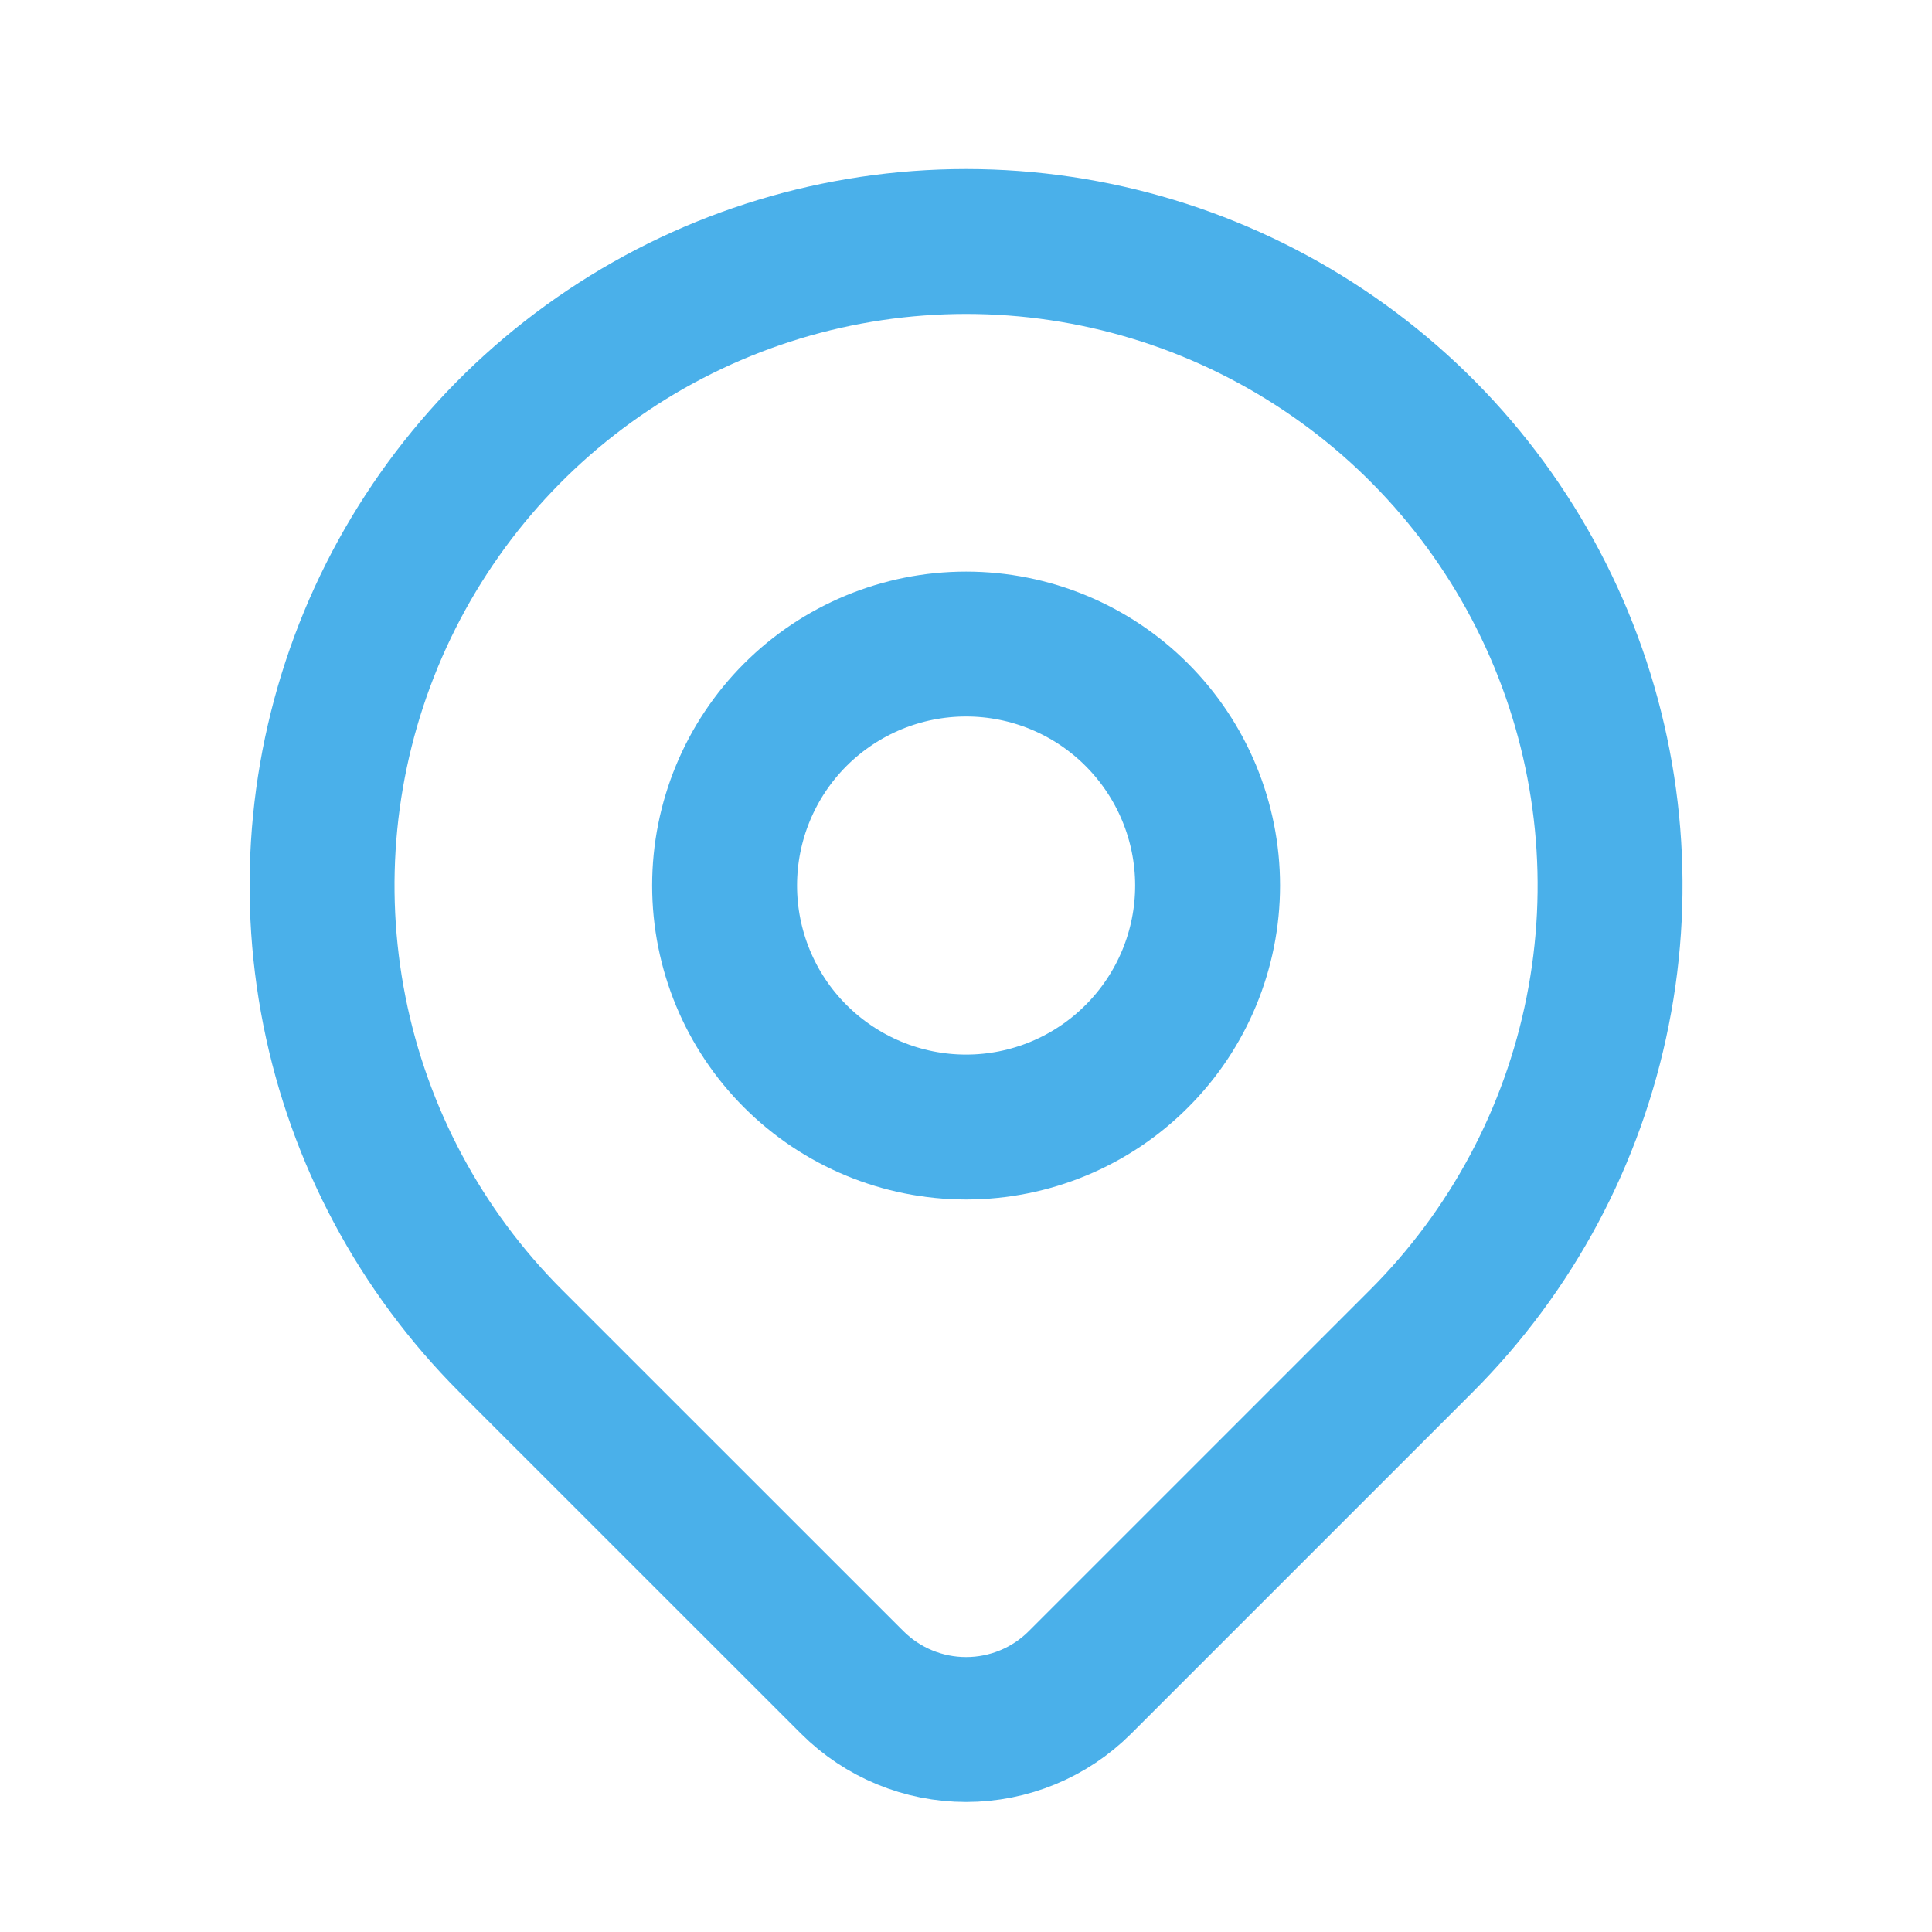
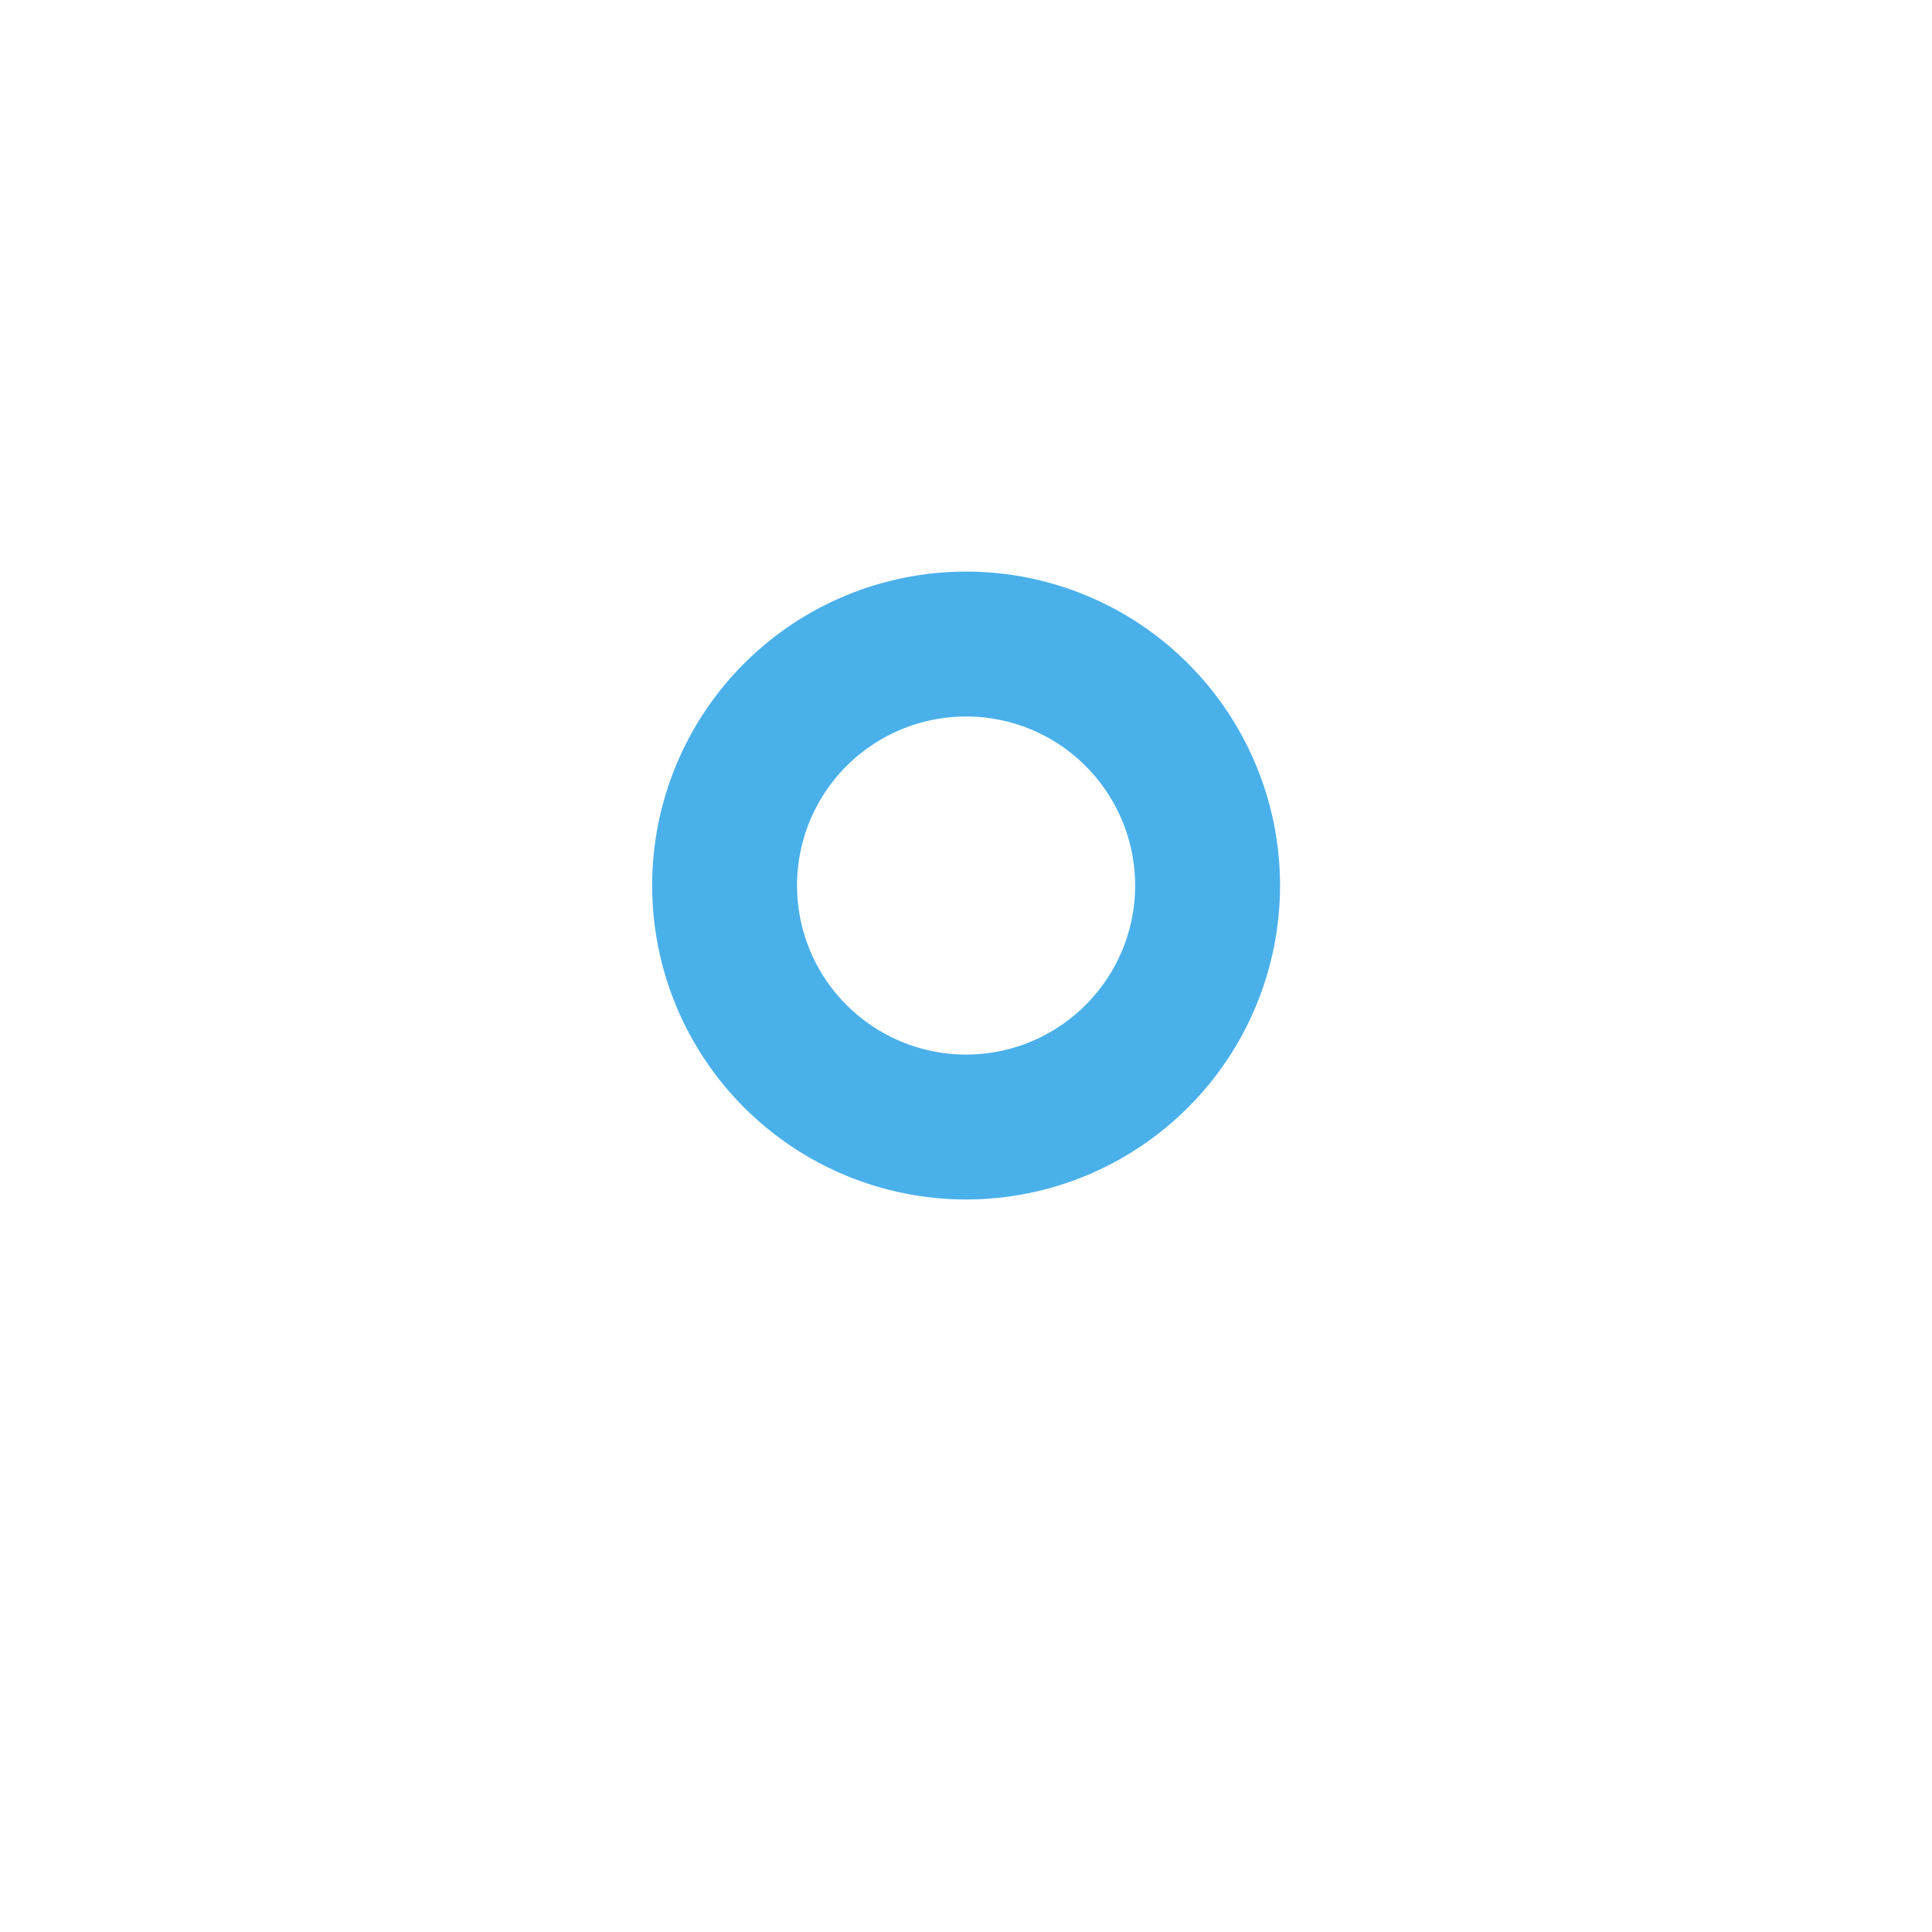
<svg xmlns="http://www.w3.org/2000/svg" width="20" height="20" viewBox="0 0 20 20" fill="none">
  <path d="M7.501 9.167C7.501 9.83 7.764 10.466 8.233 10.934C8.702 11.403 9.338 11.667 10.001 11.667C10.664 11.667 11.3 11.403 11.768 10.934C12.237 10.466 12.501 9.83 12.501 9.167C12.501 8.504 12.237 7.868 11.768 7.399C11.3 6.93 10.664 6.667 10.001 6.667C9.338 6.667 8.702 6.93 8.233 7.399C7.764 7.868 7.501 8.504 7.501 9.167Z" stroke="#4AB0EA" stroke-width="1.5" stroke-linecap="round" stroke-linejoin="round" />
-   <path d="M14.715 13.881L11.179 17.417C10.867 17.729 10.443 17.904 10.001 17.904C9.559 17.904 9.136 17.729 8.823 17.417L5.286 13.881C4.354 12.948 3.719 11.761 3.462 10.467C3.205 9.174 3.337 7.834 3.841 6.616C4.346 5.397 5.201 4.356 6.297 3.624C7.393 2.891 8.682 2.5 10.001 2.5C11.319 2.5 12.608 2.891 13.704 3.624C14.801 4.356 15.655 5.397 16.16 6.616C16.664 7.834 16.797 9.174 16.539 10.467C16.282 11.761 15.647 12.948 14.715 13.881Z" stroke="#4AB0EA" stroke-width="1.5" stroke-linecap="round" stroke-linejoin="round" />
</svg>